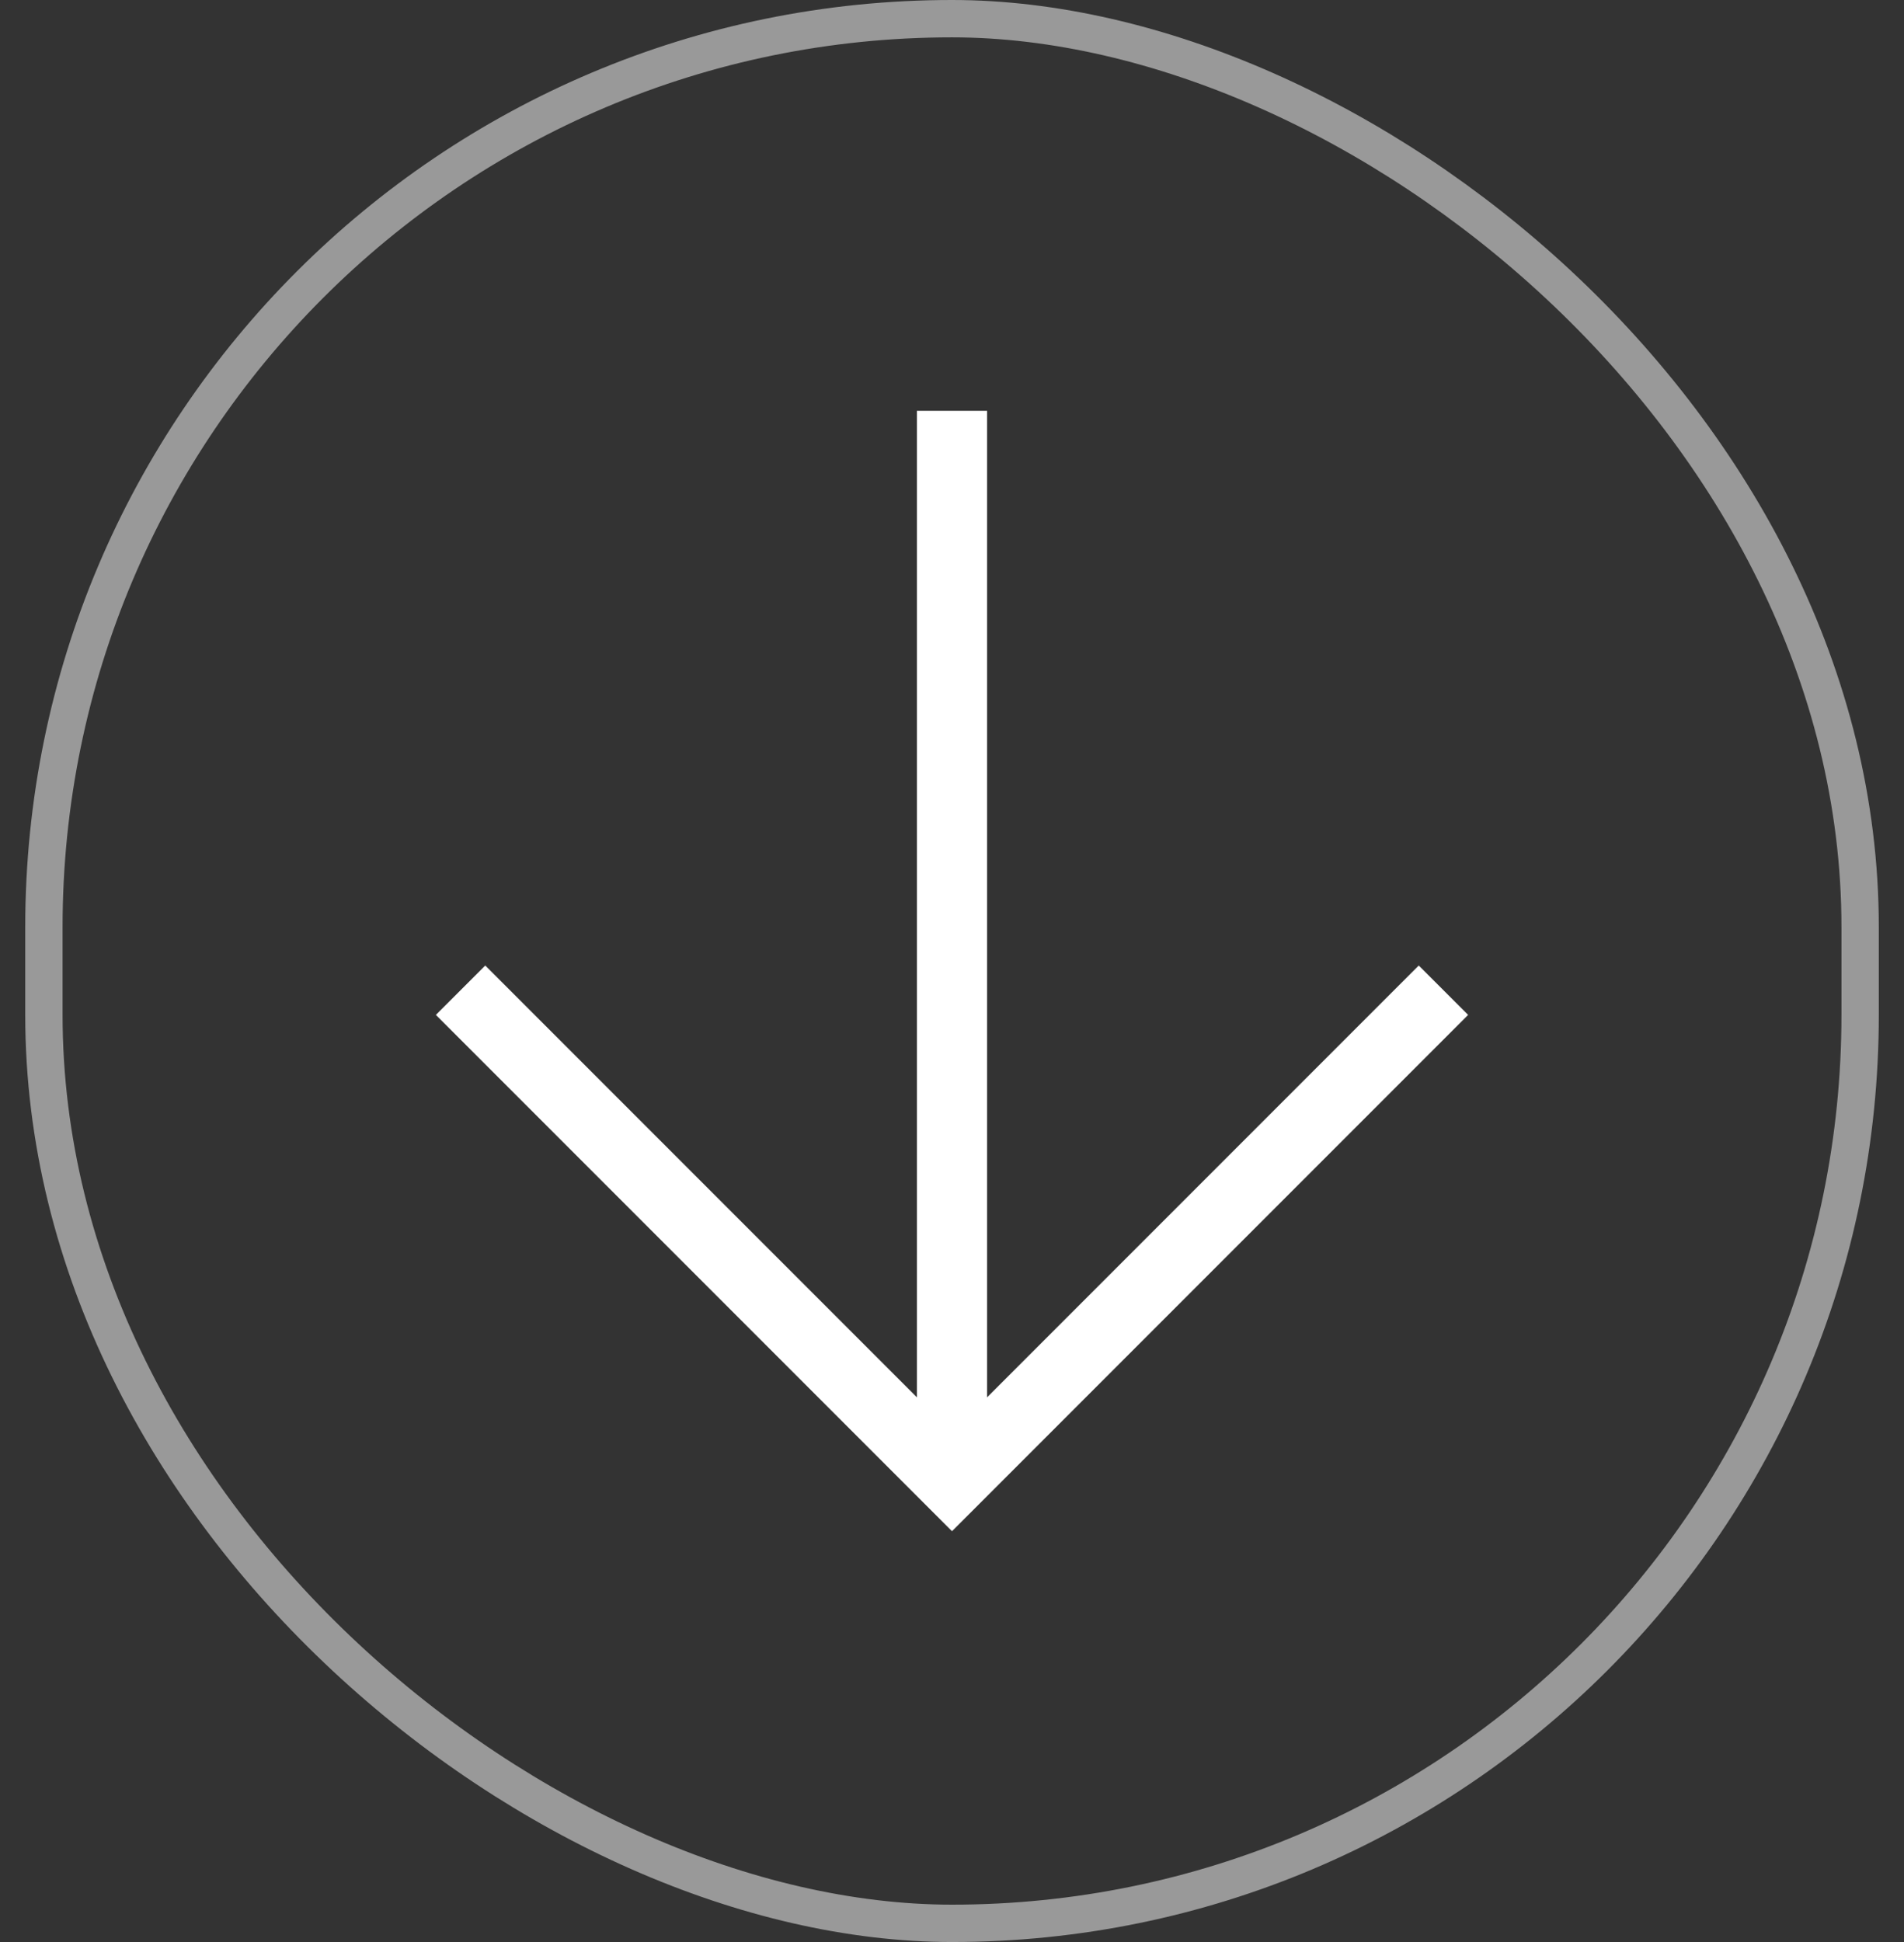
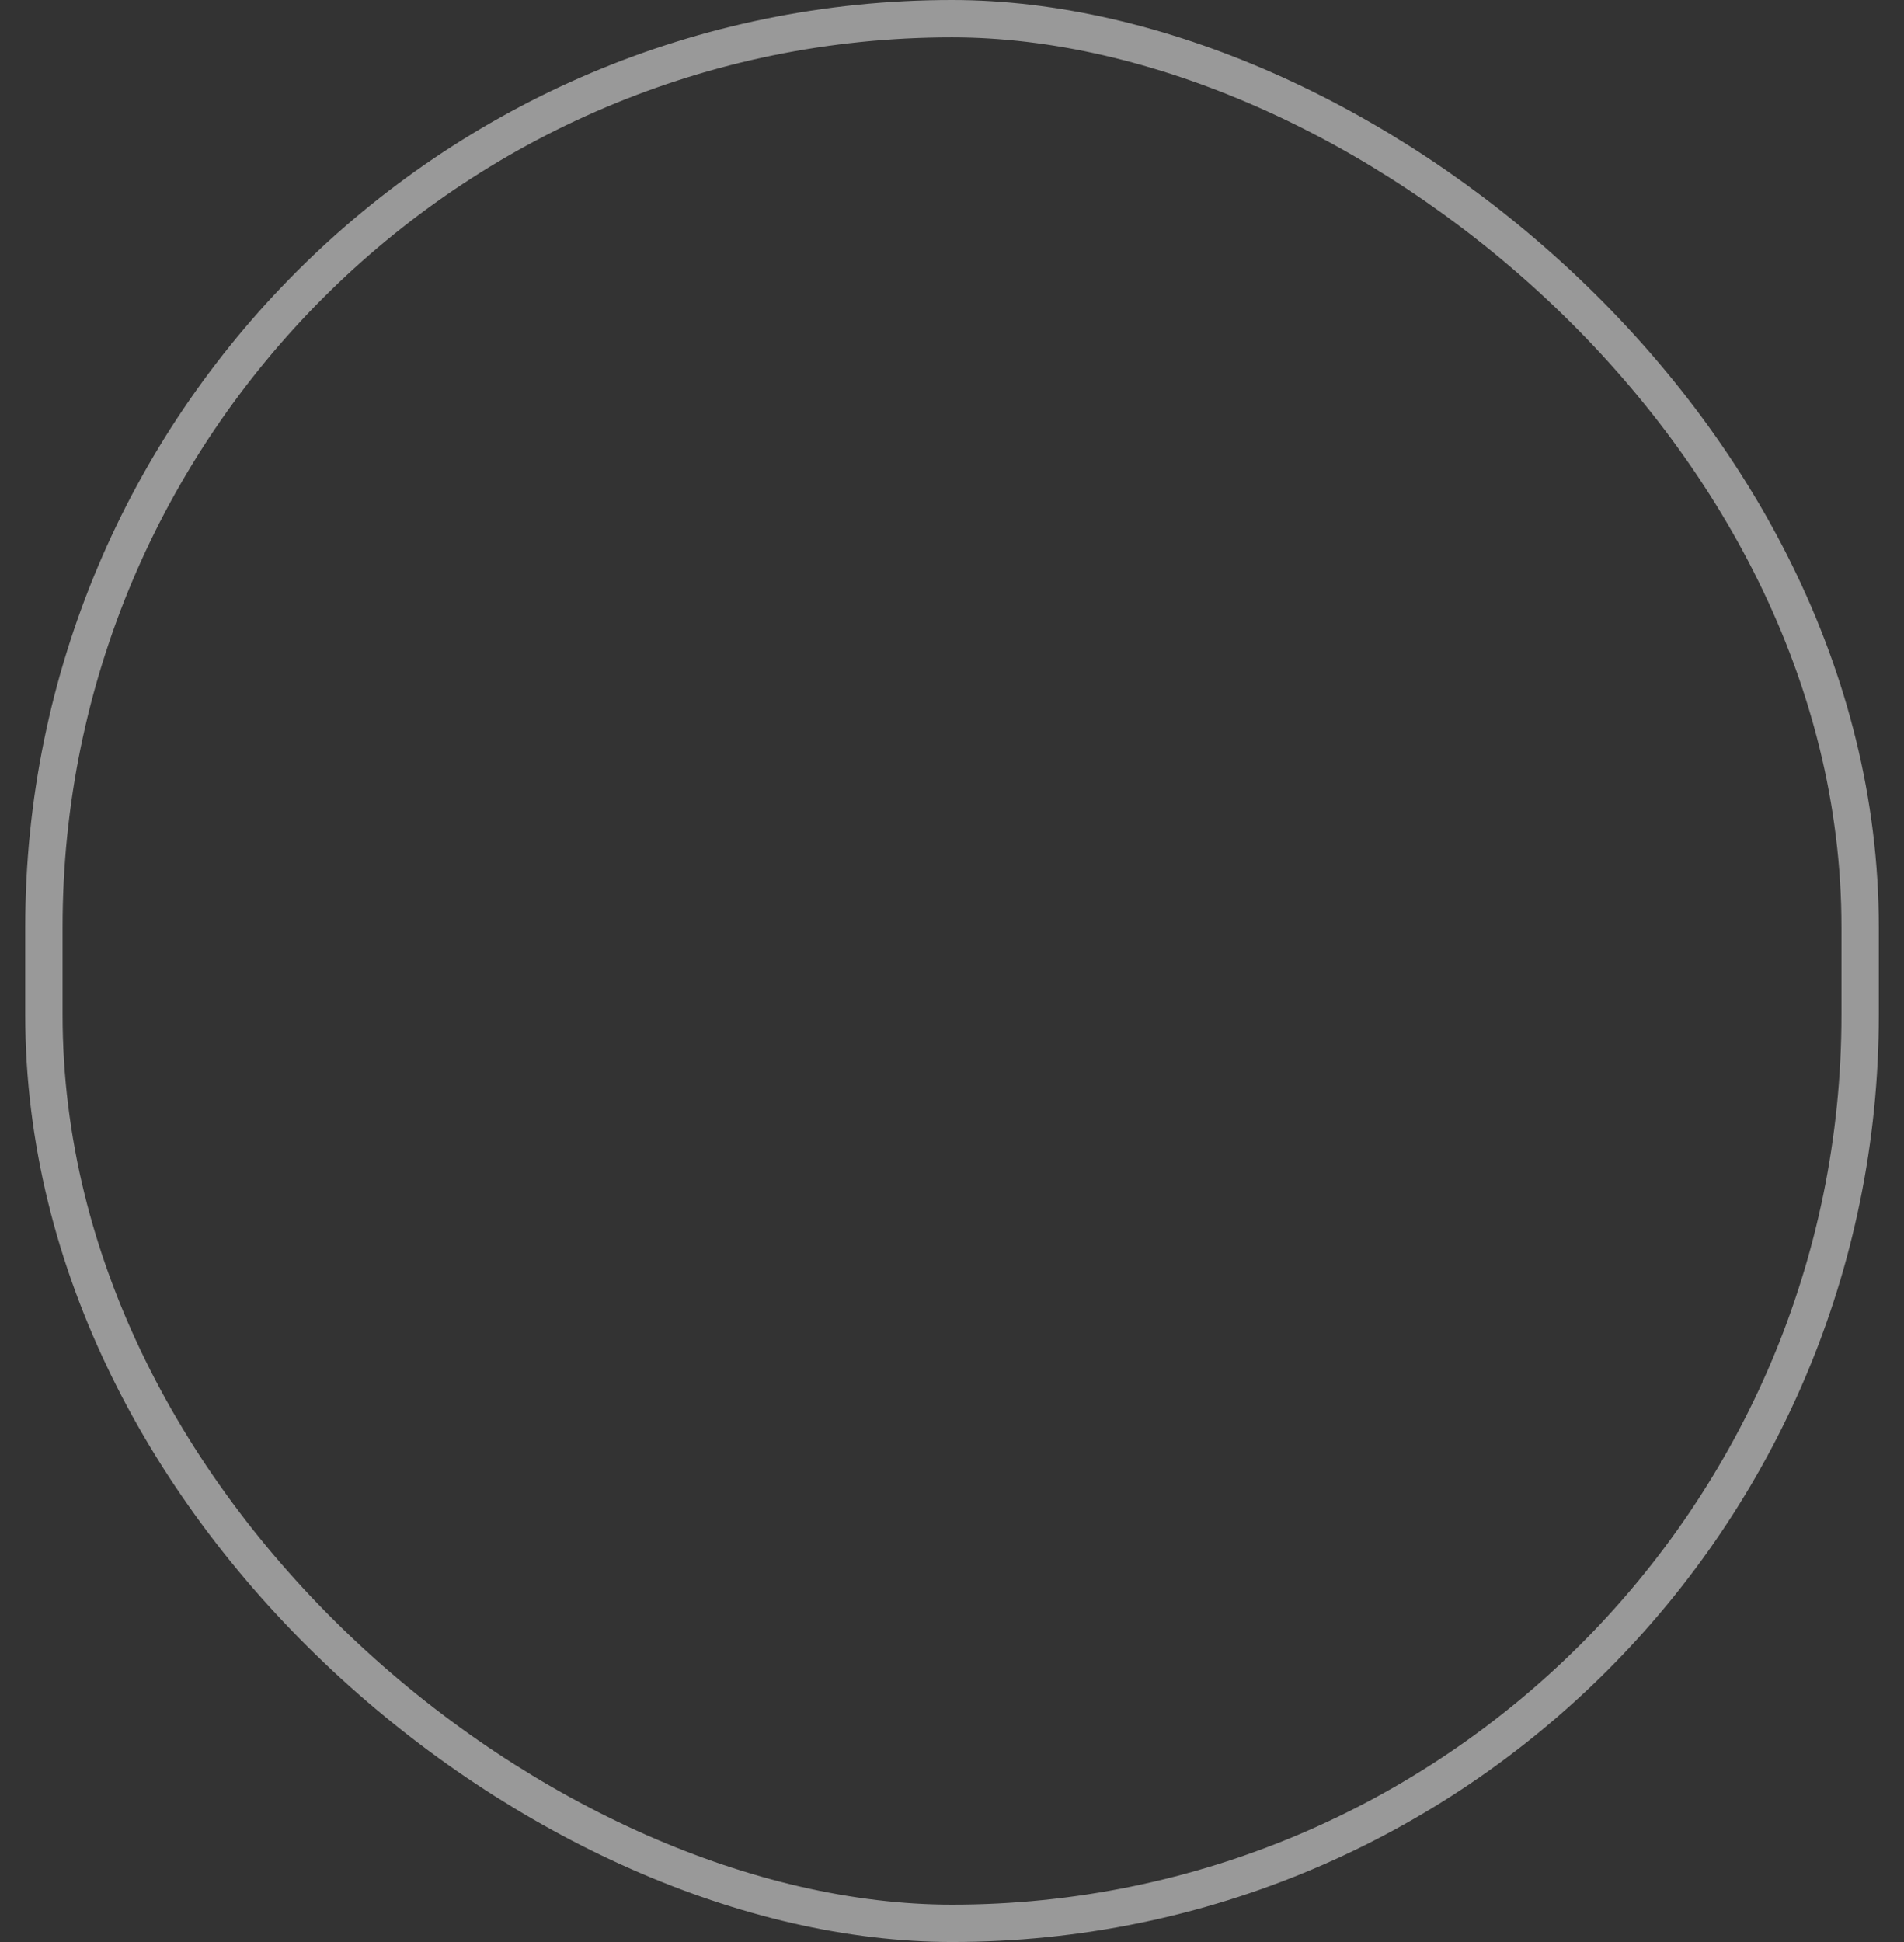
<svg xmlns="http://www.w3.org/2000/svg" width="51" height="52" viewBox="0 0 51 52" fill="none">
  <rect x="0" y="0" width="51" height="52" fill="#333333" stroke="none" />
  <rect x="0.5" y="0.5" width="51" height="48.649" rx="24.325" transform="matrix(0 -1 -1 0 50.325 52)" stroke="white" stroke-opacity="0.5" />
-   <path d="M24.56 11V37.415L12.998 25.853L11.675 27.175L25.5 41L39.325 27.175L38.002 25.853L26.44 37.415V11H24.56Z" fill="white" />
</svg>